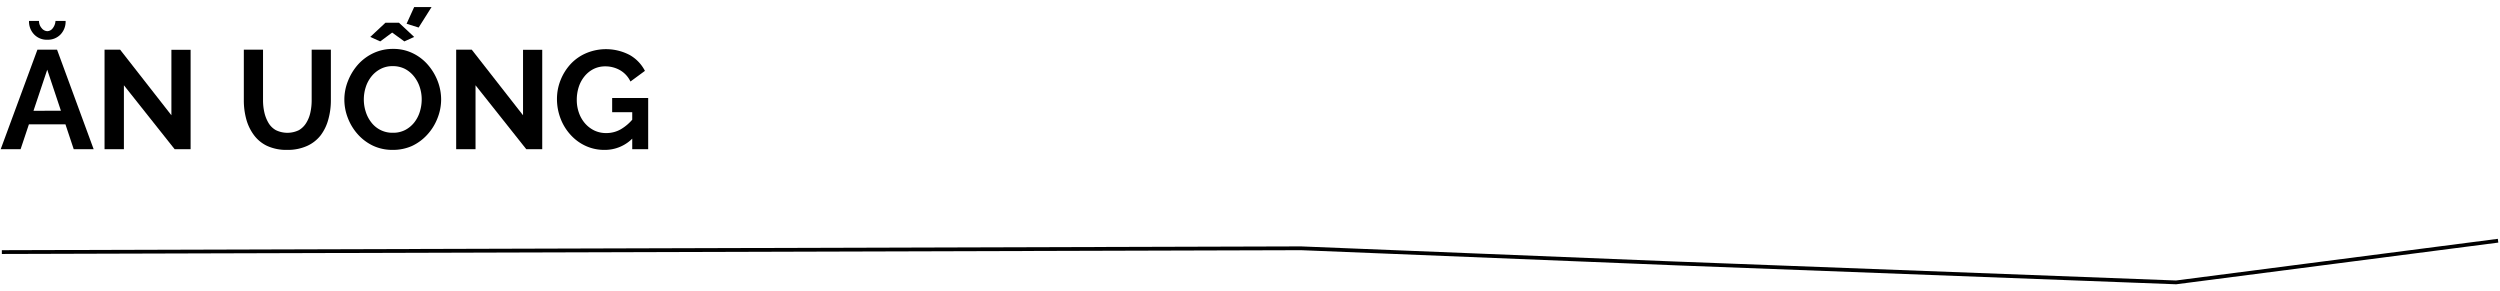
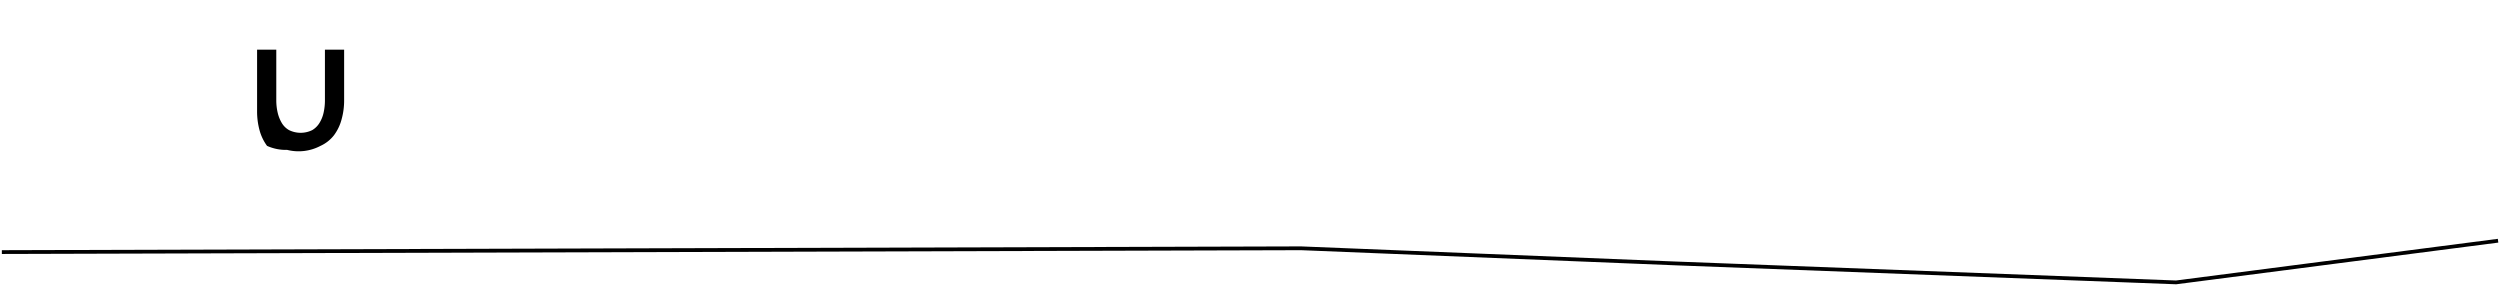
<svg xmlns="http://www.w3.org/2000/svg" viewBox="0 0 660 76.87">
  <defs>
    <style>.a{fill:none;stroke:#000;stroke-miterlimit:10;}</style>
  </defs>
  <title>Ha Truc (1)</title>
  <path class="a" d="M.49,66.55l343-1,99,4,132,5,85-11" />
-   <path d="M9.88,13.11h5.18l9.66,26.27H19.46l-2.18-6.55H7.63L5.44,39.38H.19Zm2.59-4.88a1.83,1.83,0,0,0,1.44-.76,3.41,3.41,0,0,0,.74-1.94h2.67A4.92,4.92,0,0,1,16,9.08a4.63,4.63,0,0,1-3.5,1.41A4.59,4.59,0,0,1,9,9.08,4.9,4.9,0,0,1,7.66,5.53h2.63A2.87,2.87,0,0,0,11,7.43,2,2,0,0,0,12.47,8.23Zm3.61,21L12.47,18.4,8.84,29.25Z" />
-   <path d="M32.71,22.51V39.38H27.6V13.11h4.11L45.25,30.43V13.15h5.07V39.38H46.1Z" />
-   <path d="M75.81,39.57a12.12,12.12,0,0,1-5.31-1.06A9.23,9.23,0,0,1,67,35.61a12.51,12.51,0,0,1-2-4.2,18.86,18.86,0,0,1-.63-4.9V13.11h5.07v13.4a14.37,14.37,0,0,0,.35,3.16,9.63,9.63,0,0,0,1.08,2.76,5.25,5.25,0,0,0,1.94,1.92,6.95,6.95,0,0,0,6.12,0,5.63,5.63,0,0,0,1.94-1.94,8.65,8.65,0,0,0,1.08-2.76,14.76,14.76,0,0,0,.33-3.12V13.11h5.07v13.4a18.5,18.5,0,0,1-.67,5,12.24,12.24,0,0,1-2,4.18,9.43,9.43,0,0,1-3.55,2.81A12.37,12.37,0,0,1,75.81,39.57Z" />
-   <path d="M103.67,39.57a12,12,0,0,1-5.21-1.11,12.67,12.67,0,0,1-4-3,13.91,13.91,0,0,1-2.62-4.29,13.36,13.36,0,0,1-.93-4.9,13.2,13.2,0,0,1,1-5A14.49,14.49,0,0,1,94.55,17a12.74,12.74,0,0,1,4.09-3,12.09,12.09,0,0,1,5.14-1.09,11.6,11.6,0,0,1,5.2,1.15,12.31,12.31,0,0,1,4,3.07,14.41,14.41,0,0,1,2.57,4.29,13.62,13.62,0,0,1,.91,4.88,13.4,13.4,0,0,1-1,5,13.67,13.67,0,0,1-2.66,4.25,12.7,12.7,0,0,1-4.07,3A12.31,12.31,0,0,1,103.67,39.57ZM96.05,26.25a10.44,10.44,0,0,0,.52,3.29,8.73,8.73,0,0,0,1.5,2.83,6.95,6.95,0,0,0,5.64,2.68A6.86,6.86,0,0,0,107,34.3a7.51,7.51,0,0,0,2.39-2,8.75,8.75,0,0,0,1.46-2.85,11,11,0,0,0,.48-3.18,10.29,10.29,0,0,0-.52-3.28,8.86,8.86,0,0,0-1.51-2.81,7.49,7.49,0,0,0-2.41-2,7,7,0,0,0-3.22-.72,6.67,6.67,0,0,0-3.23.76,7.42,7.42,0,0,0-2.41,2,8.69,8.69,0,0,0-1.48,2.81A10.59,10.59,0,0,0,96.05,26.25Zm1.7-16.5,4-3.74h3.59l4,3.74-2.59,1.18L103.53,8.6l-3.15,2.33Zm12.77-2.48-3.18-1,2-4.4h4.59Z" />
-   <path d="M125.54,22.51V39.38h-5.11V13.11h4.11l13.54,17.32V13.15h5.07V39.38h-4.22Z" />
-   <path d="M159.58,39.57a11.65,11.65,0,0,1-4.85-1,12.16,12.16,0,0,1-4-2.87,13.4,13.4,0,0,1-2.69-4.27,14.33,14.33,0,0,1-1-5.31,13.34,13.34,0,0,1,1-5.09,13.71,13.71,0,0,1,2.7-4.22A12.12,12.12,0,0,1,154.84,14a13.48,13.48,0,0,1,11.42.53,10.13,10.13,0,0,1,4,4.18l-3.82,2.81a6.81,6.81,0,0,0-2.77-3,7.8,7.8,0,0,0-3.92-1,6.81,6.81,0,0,0-3.06.7,7.4,7.4,0,0,0-2.38,1.93,8.57,8.57,0,0,0-1.52,2.81,11,11,0,0,0-.52,3.37,10,10,0,0,0,.58,3.48,8.59,8.59,0,0,0,1.62,2.79,7.73,7.73,0,0,0,2.47,1.87,7.18,7.18,0,0,0,3.1.66,7.64,7.64,0,0,0,3.85-1,12.1,12.1,0,0,0,3.41-3v5.07A10.24,10.24,0,0,1,159.58,39.57Zm7.33-9.95h-5.3V25.88h9.51v13.5h-4.21Z" />
+   <path d="M75.81,39.57a12.12,12.12,0,0,1-5.31-1.06a12.51,12.51,0,0,1-2-4.2,18.86,18.86,0,0,1-.63-4.9V13.11h5.07v13.4a14.37,14.37,0,0,0,.35,3.16,9.63,9.63,0,0,0,1.08,2.76,5.25,5.25,0,0,0,1.94,1.92,6.95,6.95,0,0,0,6.12,0,5.63,5.63,0,0,0,1.94-1.94,8.65,8.65,0,0,0,1.08-2.76,14.76,14.76,0,0,0,.33-3.12V13.11h5.07v13.4a18.5,18.5,0,0,1-.67,5,12.24,12.24,0,0,1-2,4.18,9.43,9.43,0,0,1-3.55,2.81A12.37,12.37,0,0,1,75.81,39.57Z" />
</svg>